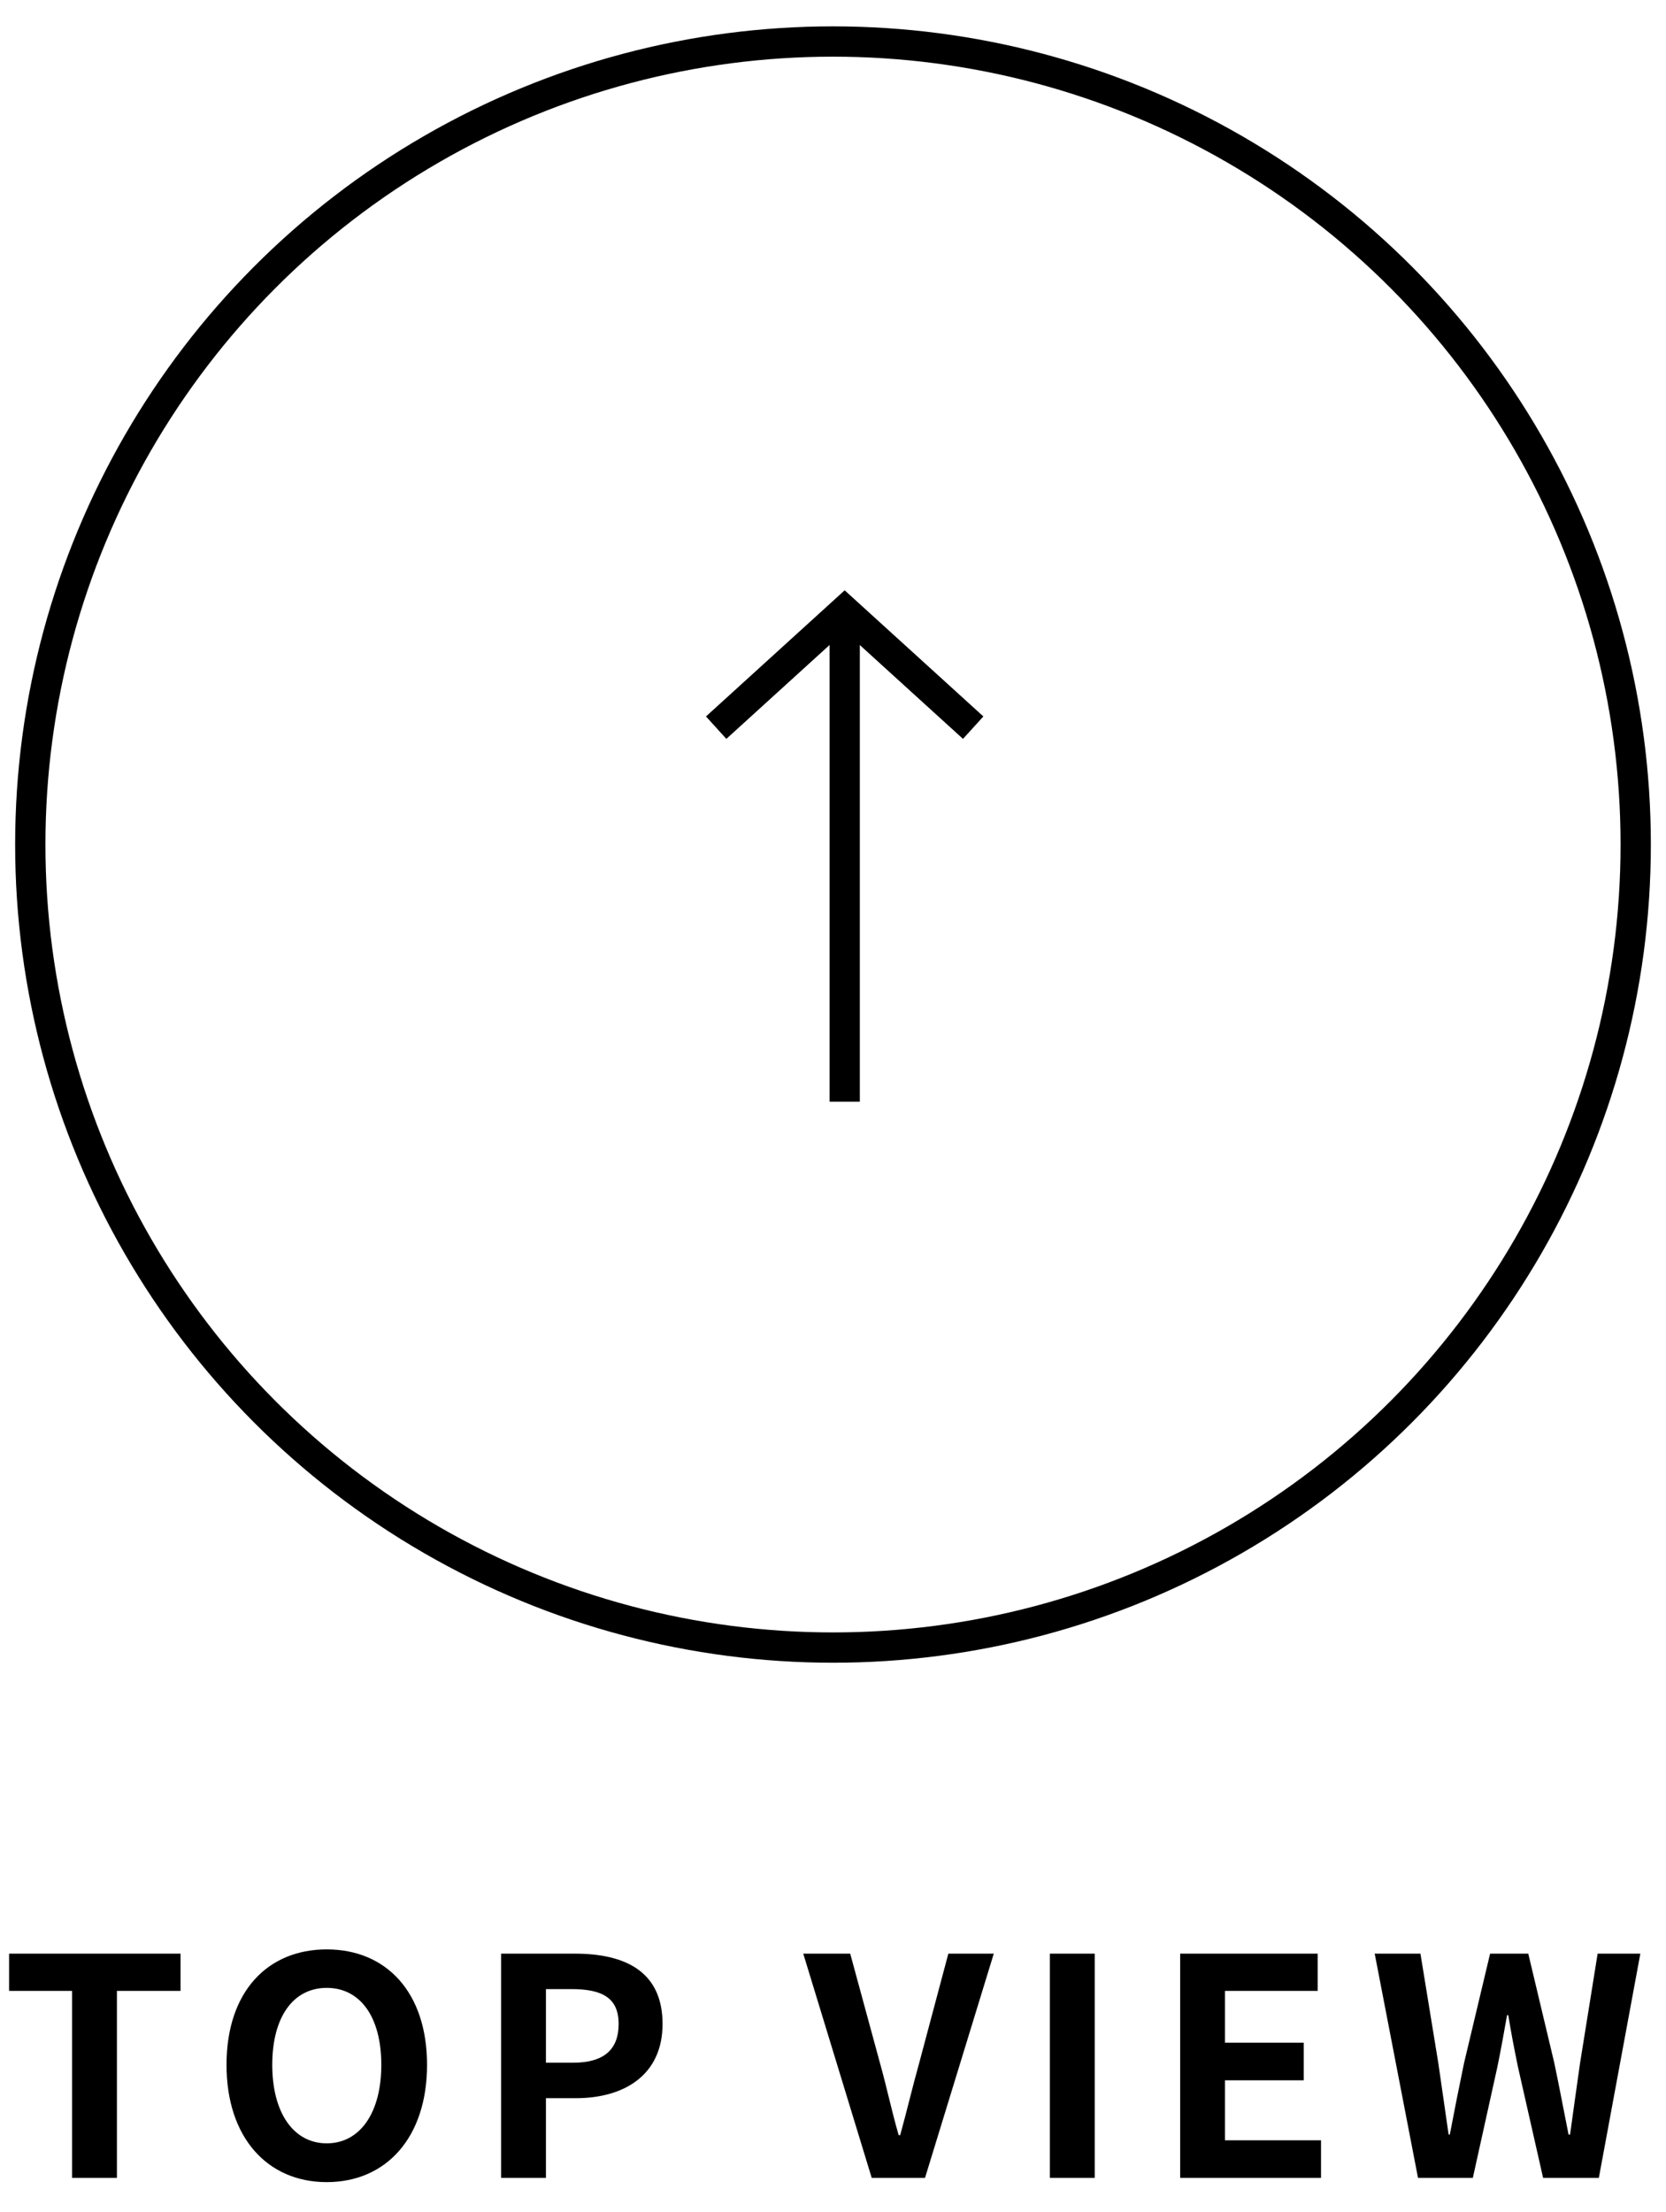
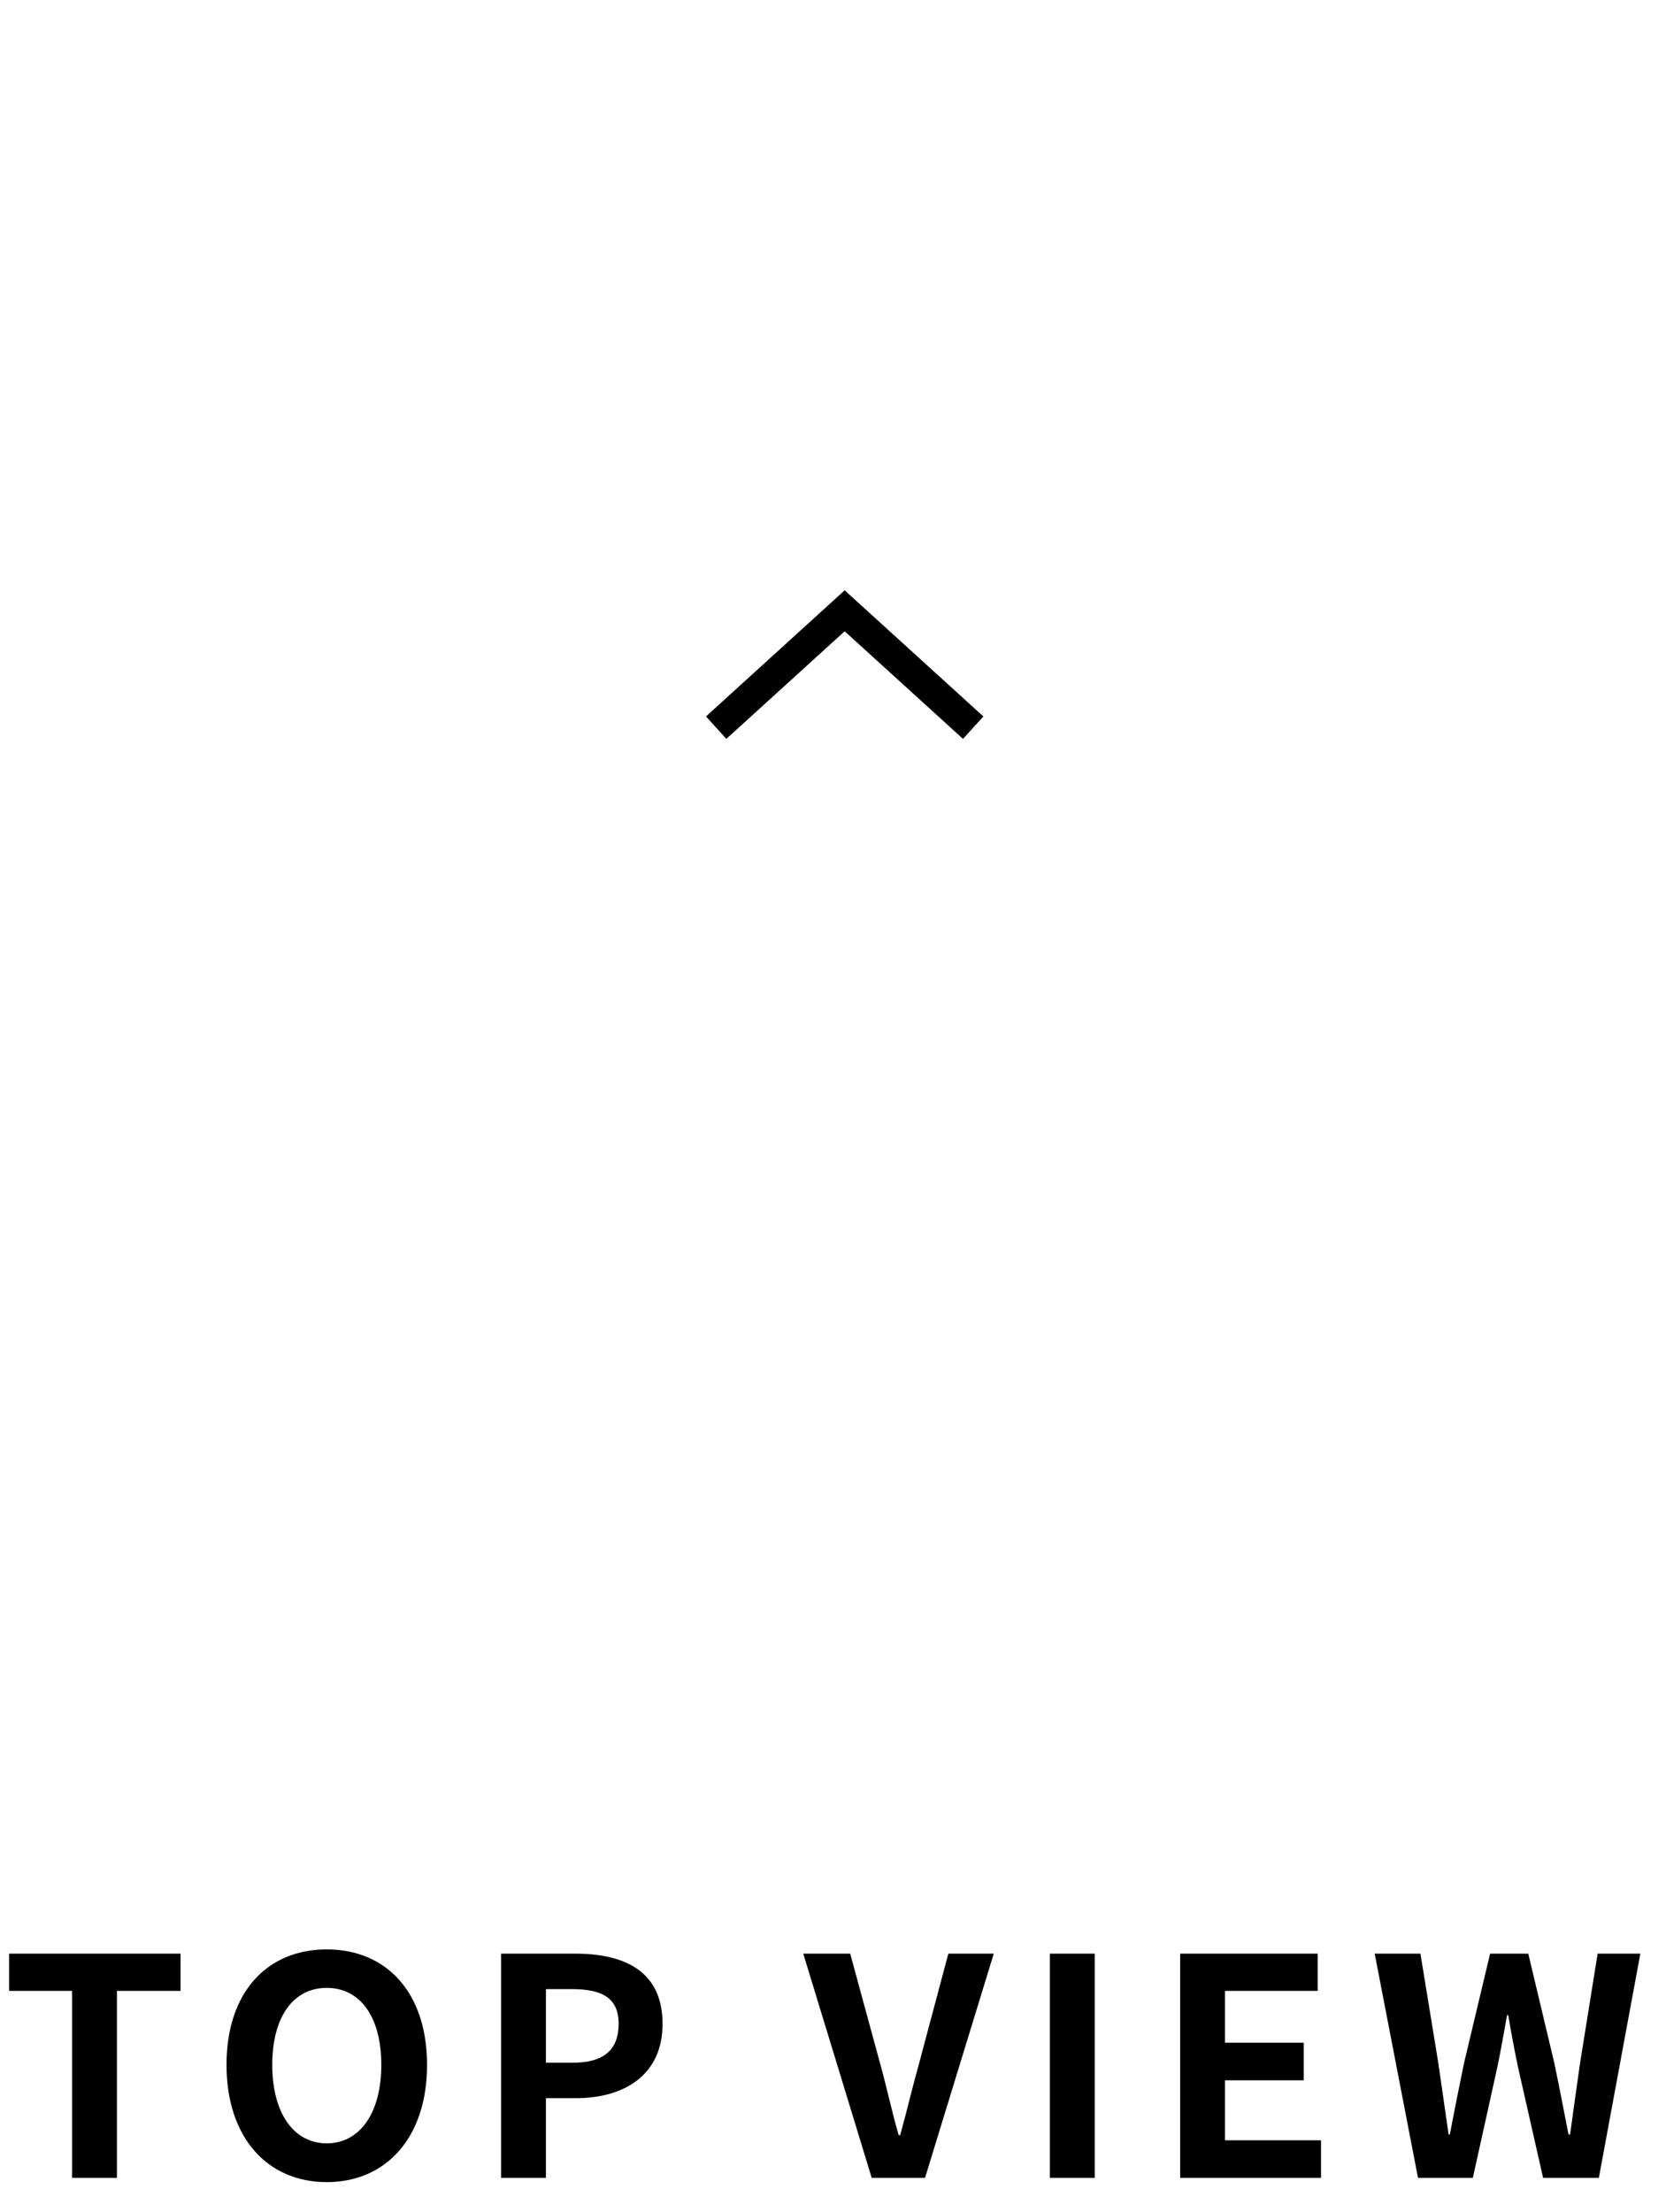
<svg xmlns="http://www.w3.org/2000/svg" width="55" height="73" viewBox="0 0 55 73" fill="none">
-   <circle cx="27.5" cy="27.87" r="26.5" transform="rotate(-180 27.5 27.87)" stroke="black" />
  <path d="M23.643 24.013L27.885 20.156L32.128 24.013" stroke="black" />
-   <path d="M27.886 20.441L27.886 36.355" stroke="black" />
  <path d="M2.38 71.87L2.38 65.7H0.3L0.3 64.47H5.96V65.7H3.86L3.86 71.87H2.38ZM10.787 72.01C8.828 72.01 7.478 70.54 7.478 68.14C7.478 65.73 8.828 64.33 10.787 64.33C12.748 64.33 14.098 65.74 14.098 68.14C14.098 70.54 12.748 72.01 10.787 72.01ZM10.787 70.73C11.887 70.73 12.588 69.72 12.588 68.14C12.588 66.55 11.887 65.6 10.787 65.6C9.688 65.6 8.988 66.55 8.988 68.14C8.988 69.72 9.688 70.73 10.787 70.73ZM16.543 71.87V64.47H18.973C20.613 64.47 21.873 65.04 21.873 66.79C21.873 68.48 20.603 69.24 19.013 69.24H18.023V71.87H16.543ZM18.023 68.07H18.913C19.933 68.07 20.423 67.64 20.423 66.79C20.423 65.93 19.883 65.64 18.863 65.64H18.023V68.07ZM28.778 71.87L26.518 64.47H28.068L29.048 68.07C29.278 68.89 29.428 69.63 29.668 70.46H29.718C29.948 69.63 30.118 68.89 30.348 68.07L31.308 64.47H32.808L30.538 71.87H28.778ZM34.66 71.87V64.47H36.14V71.87H34.66ZM38.961 71.87V64.47H43.501V65.7H40.441V67.41H43.041V68.65H40.441V70.63H43.611V71.87H38.961ZM46.813 71.87L45.383 64.47H46.893L47.483 68.08C47.593 68.86 47.713 69.65 47.823 70.44H47.863C48.013 69.65 48.173 68.85 48.333 68.08L49.193 64.47H50.453L51.313 68.08C51.473 68.84 51.623 69.64 51.783 70.44H51.833C51.943 69.64 52.053 68.85 52.163 68.08L52.743 64.47H54.153L52.783 71.87H50.943L50.113 68.21C49.993 67.63 49.883 67.06 49.793 66.5H49.753C49.653 67.06 49.553 67.63 49.433 68.21L48.623 71.87H46.813Z" fill="black" />
</svg>